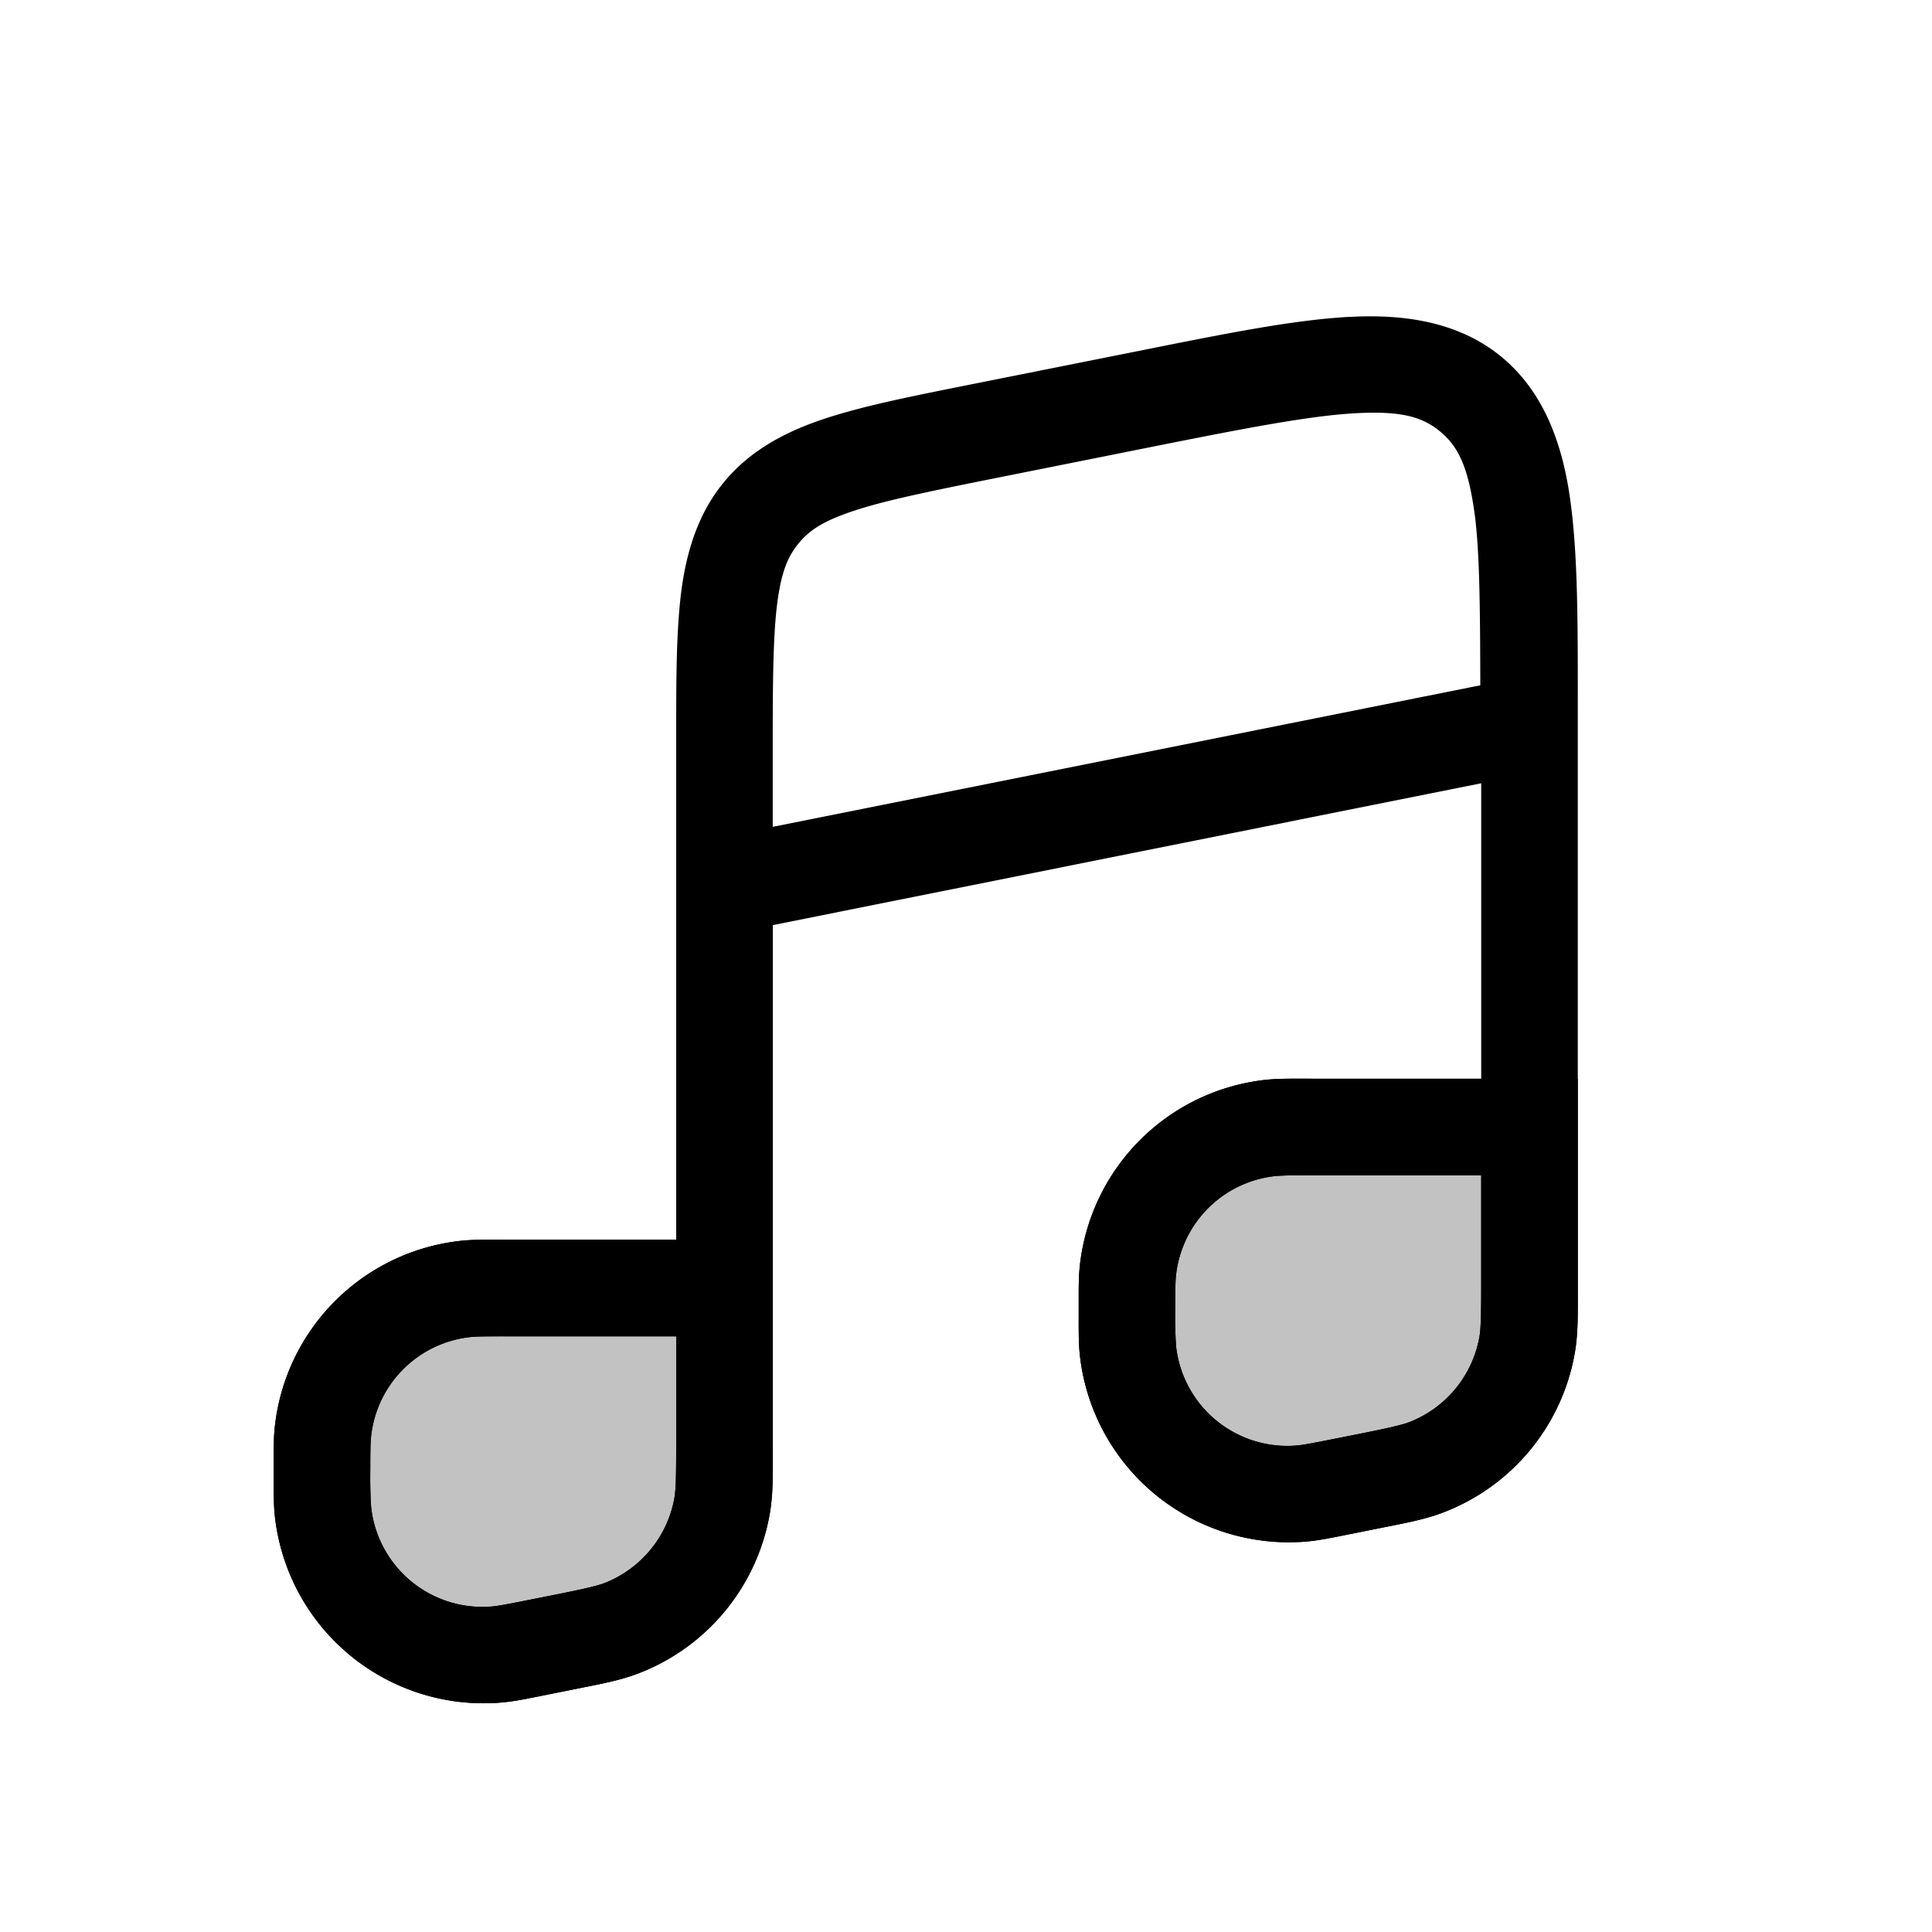
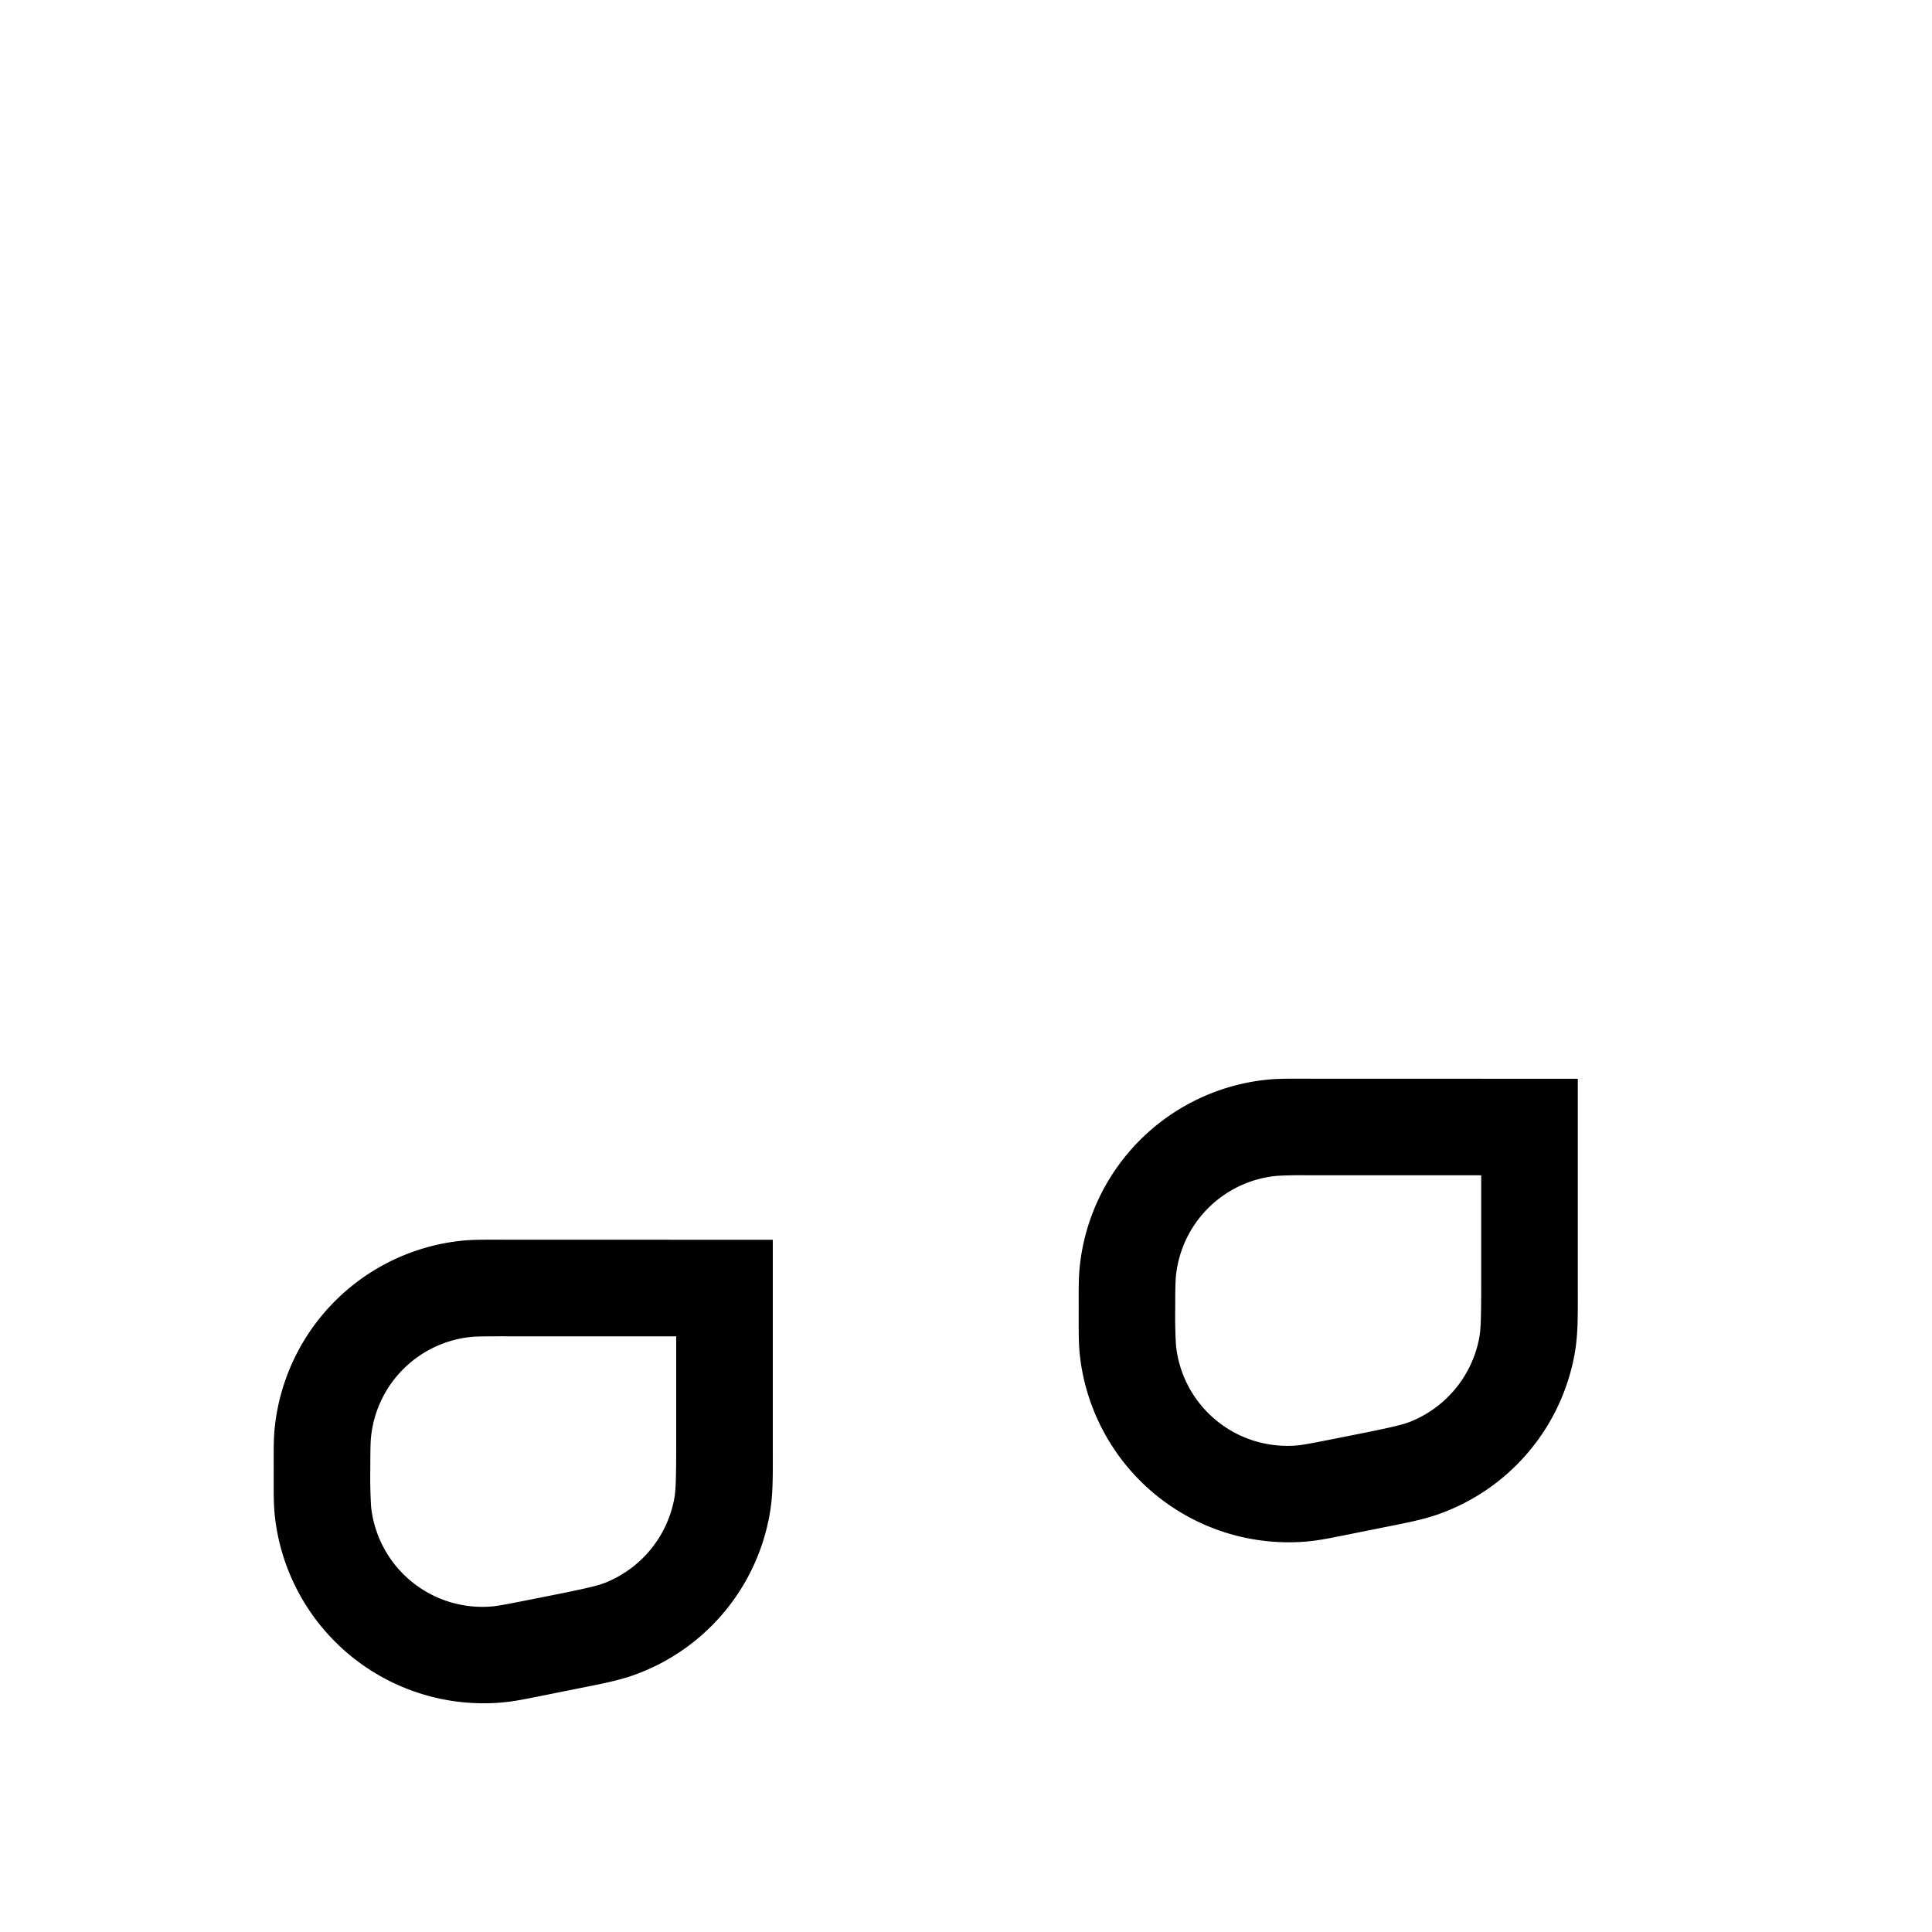
<svg xmlns="http://www.w3.org/2000/svg" viewBox="0 0 24 24">
-   <path fill-opacity=".24" d="m6.694 20.461.296-.06c.38-.075.571-.113.731-.175a2 2 0 0 0 1.25-1.524C9 18.532 9 18.338 9 17.95V16H6.252c-.234 0-.351 0-.45.01a2 2 0 0 0-1.792 1.792c-.01.099-.01.216-.01.45 0 .28 0 .42.012.531a2 2 0 0 0 2.16 1.77c.11-.01.248-.037.522-.092m10-2 .296-.06c.38-.075.571-.113.731-.175a2 2 0 0 0 1.25-1.524c.029-.17.029-.364.029-.752V14h-2.748c-.234 0-.351 0-.45.01a2 2 0 0 0-1.792 1.792c-.01.099-.01.216-.01.45 0 .28 0 .42.012.531a2 2 0 0 0 2.16 1.77c.11-.01.248-.037.522-.092" />
  <path d="M6.252 15.4c-.234 0-.365-.002-.51.012a2.606 2.606 0 0 0-2.33 2.33c-.014.145-.012.275-.012.51 0 .28-.003.431.016.598a2.61 2.61 0 0 0 2.807 2.3c.167-.014.315-.046.59-.101l.294-.059c.38-.076.598-.115.83-.205a2.6 2.6 0 0 0 1.625-1.98c.043-.246.038-.466.038-.854v-2.55zm0 1.2H8.4v1.351c0 .388-.005.555-.021.649a1.4 1.4 0 0 1-.873 1.066c-.089.034-.252.072-.633.148l-.297.059c-.274.055-.4.077-.455.082H6.12a1.39 1.39 0 0 1-1.51-1.238 6 6 0 0 1-.01-.465c0-.235.003-.338.008-.39a1.39 1.39 0 0 1 1.254-1.255c.053-.005.156-.007.39-.007m10-3.2c-.235 0-.365-.002-.51.012a2.606 2.606 0 0 0-2.33 2.33c-.014.145-.012.275-.012.51 0 .28-.003.431.016.598a2.61 2.61 0 0 0 2.807 2.3c.167-.014.315-.046.59-.101l.294-.059c.38-.076.598-.115.83-.205a2.6 2.6 0 0 0 1.626-1.98c.042-.246.037-.466.037-.854v-2.55zm0 1.2H18.4v1.351c0 .388-.005.555-.021.649a1.4 1.4 0 0 1-.873 1.066c-.089.034-.252.072-.633.148l-.297.059c-.274.055-.4.077-.455.082h-.002a1.39 1.39 0 0 1-1.51-1.238 6 6 0 0 1-.01-.465c0-.235.003-.338.008-.39a1.39 1.39 0 0 1 1.254-1.255 5 5 0 0 1 .39-.007" />
-   <path d="M16.764 3.936c-.72.04-1.56.212-2.666.433l-2 .399c-.77.154-1.36.27-1.86.435-.5.166-.933.405-1.248.79-.315.383-.465.855-.53 1.378-.063.523-.06 1.123-.06 1.908V15.4H6.252c-.234 0-.365-.002-.51.012a2.606 2.606 0 0 0-2.33 2.33c-.014.145-.012.275-.012.51 0 .28-.003.431.016.598a2.61 2.61 0 0 0 2.807 2.3c.167-.014.315-.046.59-.101l.294-.059c.38-.076.598-.115.83-.205a2.6 2.6 0 0 0 1.625-1.98c.043-.246.038-.466.038-.854v-6.459l8.8-1.762v3.67h-2.148c-.235 0-.365-.002-.51.012a2.606 2.606 0 0 0-2.33 2.33c-.014.145-.012.275-.012.51 0 .28-.003.431.016.598a2.61 2.61 0 0 0 2.807 2.3c.167-.014.315-.046.59-.101l.294-.059c.38-.076.598-.115.83-.205a2.6 2.6 0 0 0 1.626-1.98c.042-.246.037-.466.037-.854V8.88c0-1.129.004-1.986-.098-2.7-.102-.712-.345-1.332-.854-1.75-.508-.416-1.165-.533-1.884-.493m.066 1.197c.57-.032.833.041 1.057.224.223.184.346.427.427.993.07.483.072 1.27.075 2.162l-8.79 1.758v-.99c0-.786.004-1.362.053-1.762.05-.4.128-.597.266-.766s.314-.284.697-.41c.383-.127.95-.243 1.719-.397l2-.4c1.107-.221 1.925-.38 2.496-.412m-.578 9.467H18.4v1.351c0 .388-.005.555-.021.649a1.4 1.4 0 0 1-.873 1.066c-.089.034-.252.072-.633.148l-.297.059c-.274.055-.4.077-.455.082h-.002a1.39 1.39 0 0 1-1.51-1.238 6 6 0 0 1-.01-.465c0-.235.003-.338.008-.39a1.39 1.39 0 0 1 1.254-1.255 5 5 0 0 1 .39-.007m-10 2H8.4v1.351c0 .388-.005.555-.021.649a1.4 1.4 0 0 1-.873 1.066c-.089.034-.252.072-.633.148l-.297.059c-.274.055-.4.077-.455.082H6.12a1.39 1.39 0 0 1-1.51-1.238 6 6 0 0 1-.01-.465c0-.235.003-.338.008-.39a1.39 1.39 0 0 1 1.254-1.255c.053-.005.157-.007.391-.007" />
</svg>